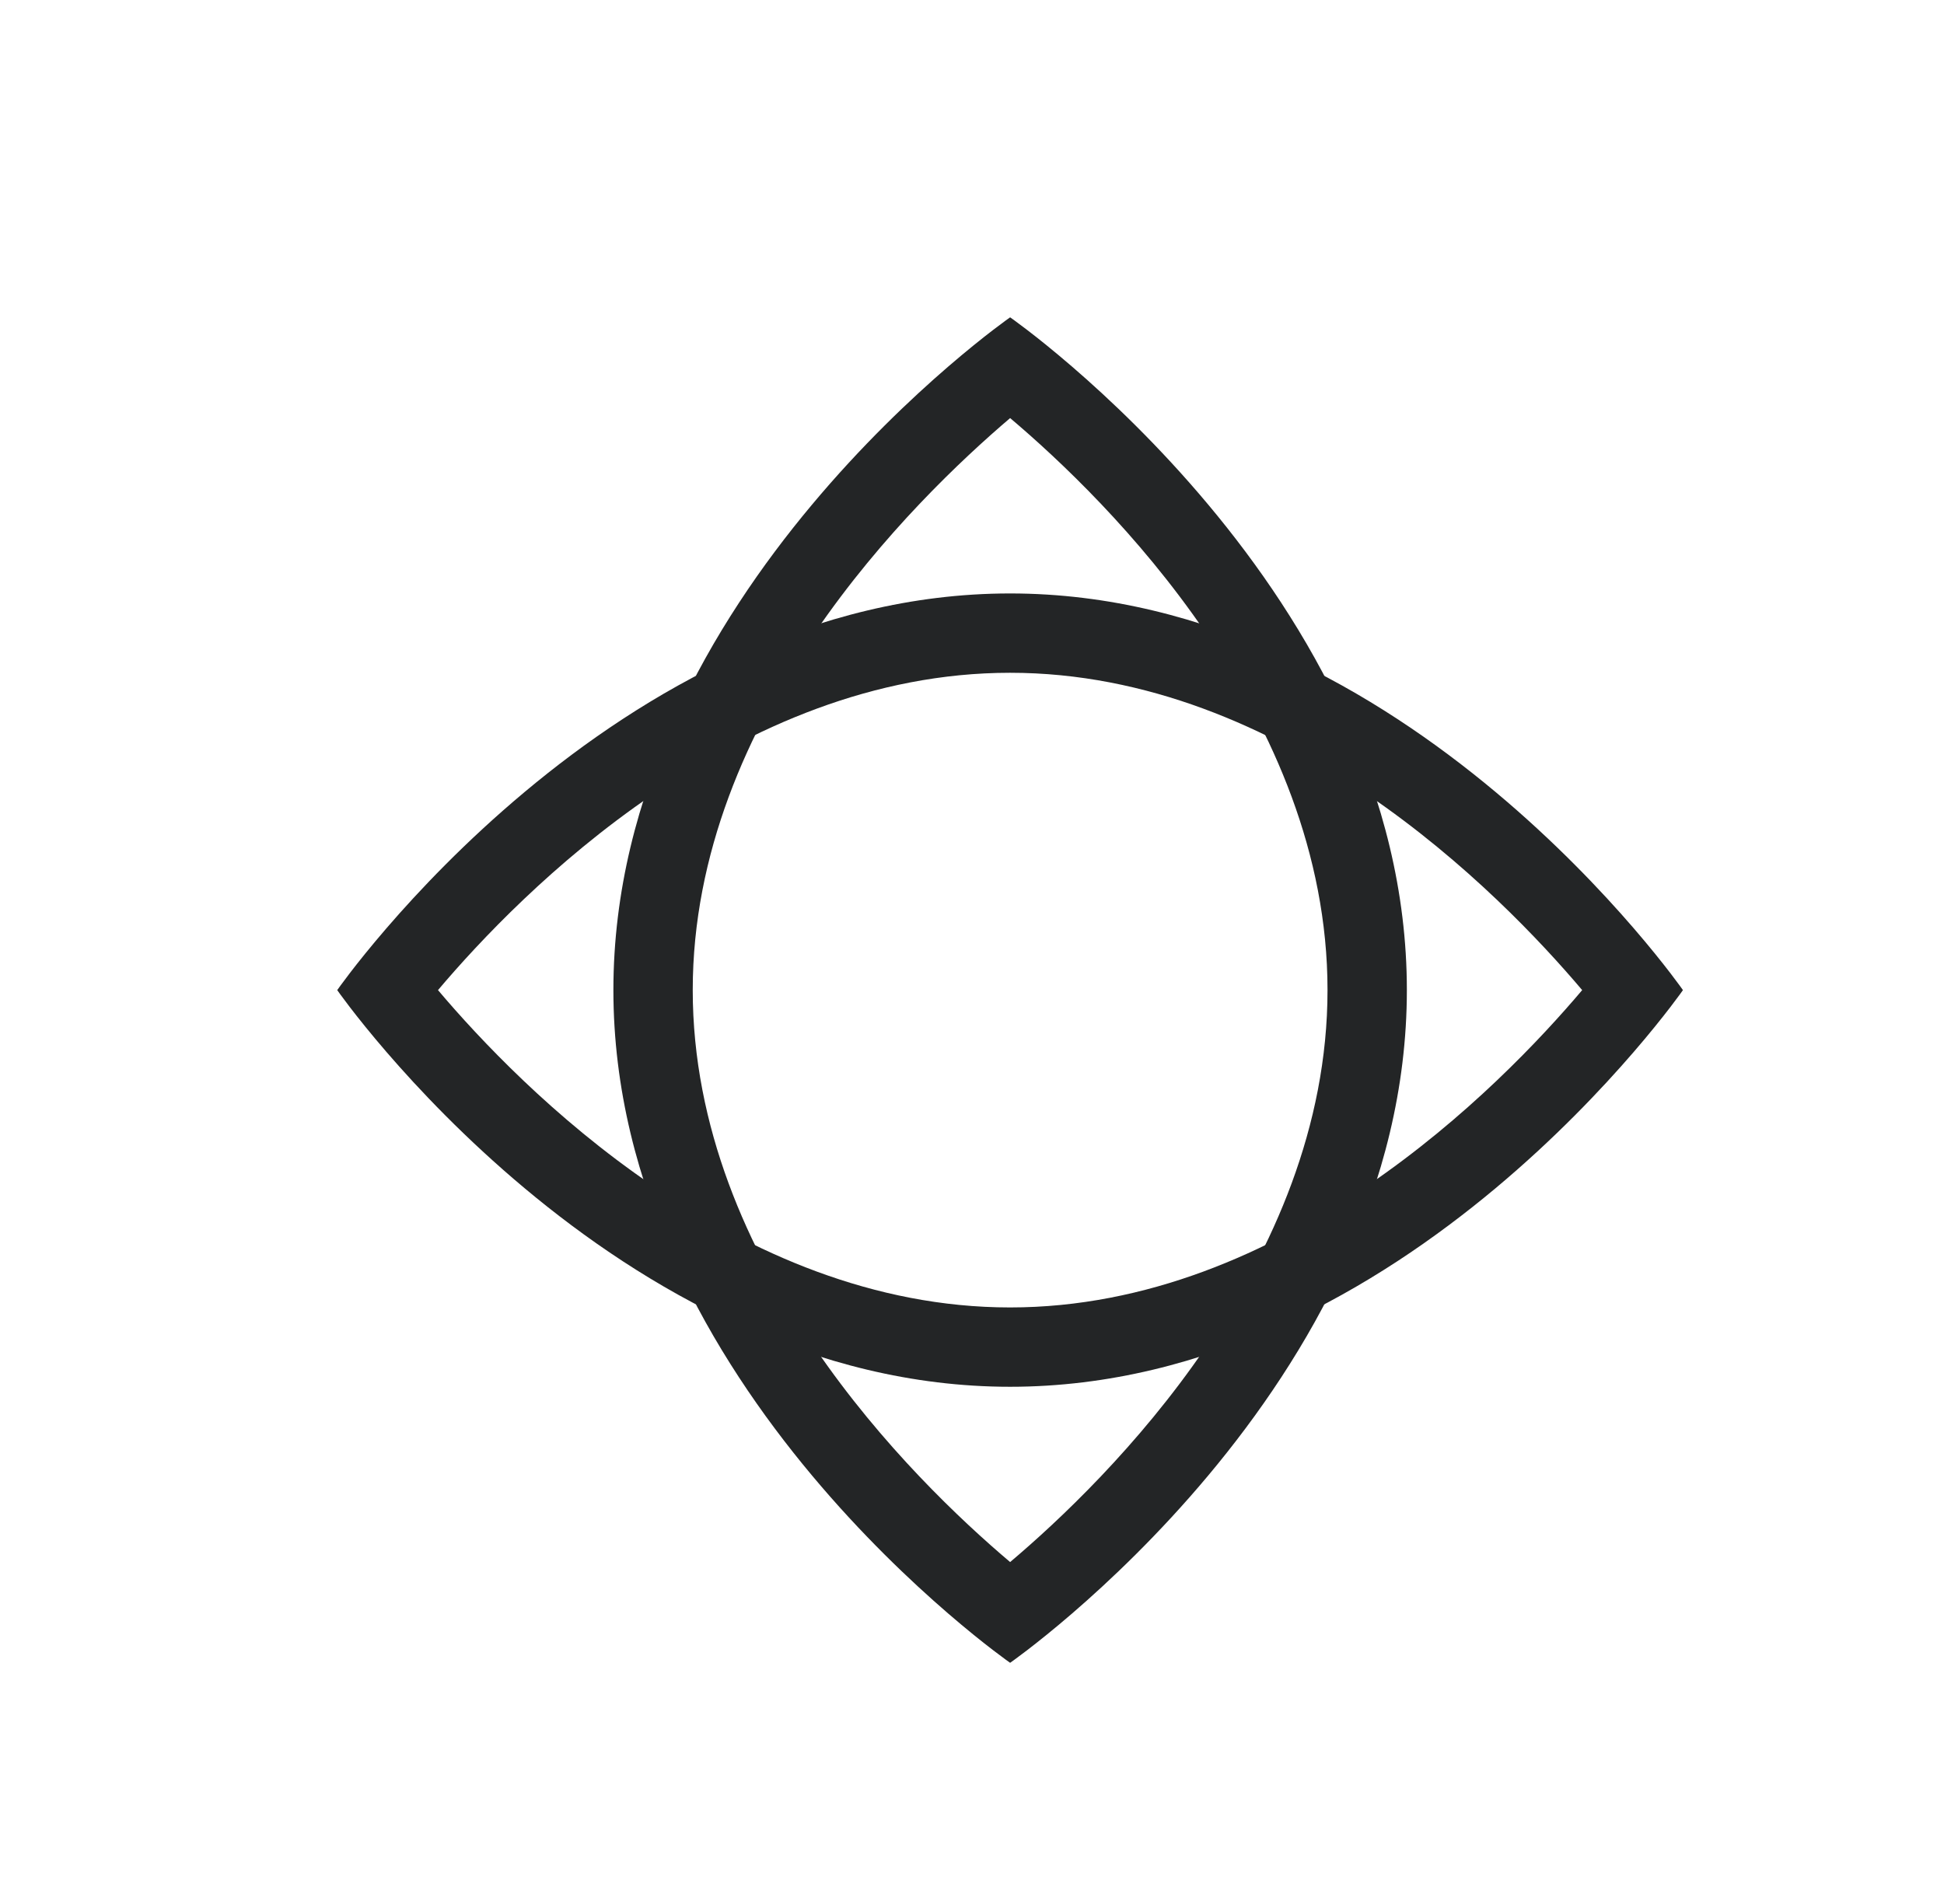
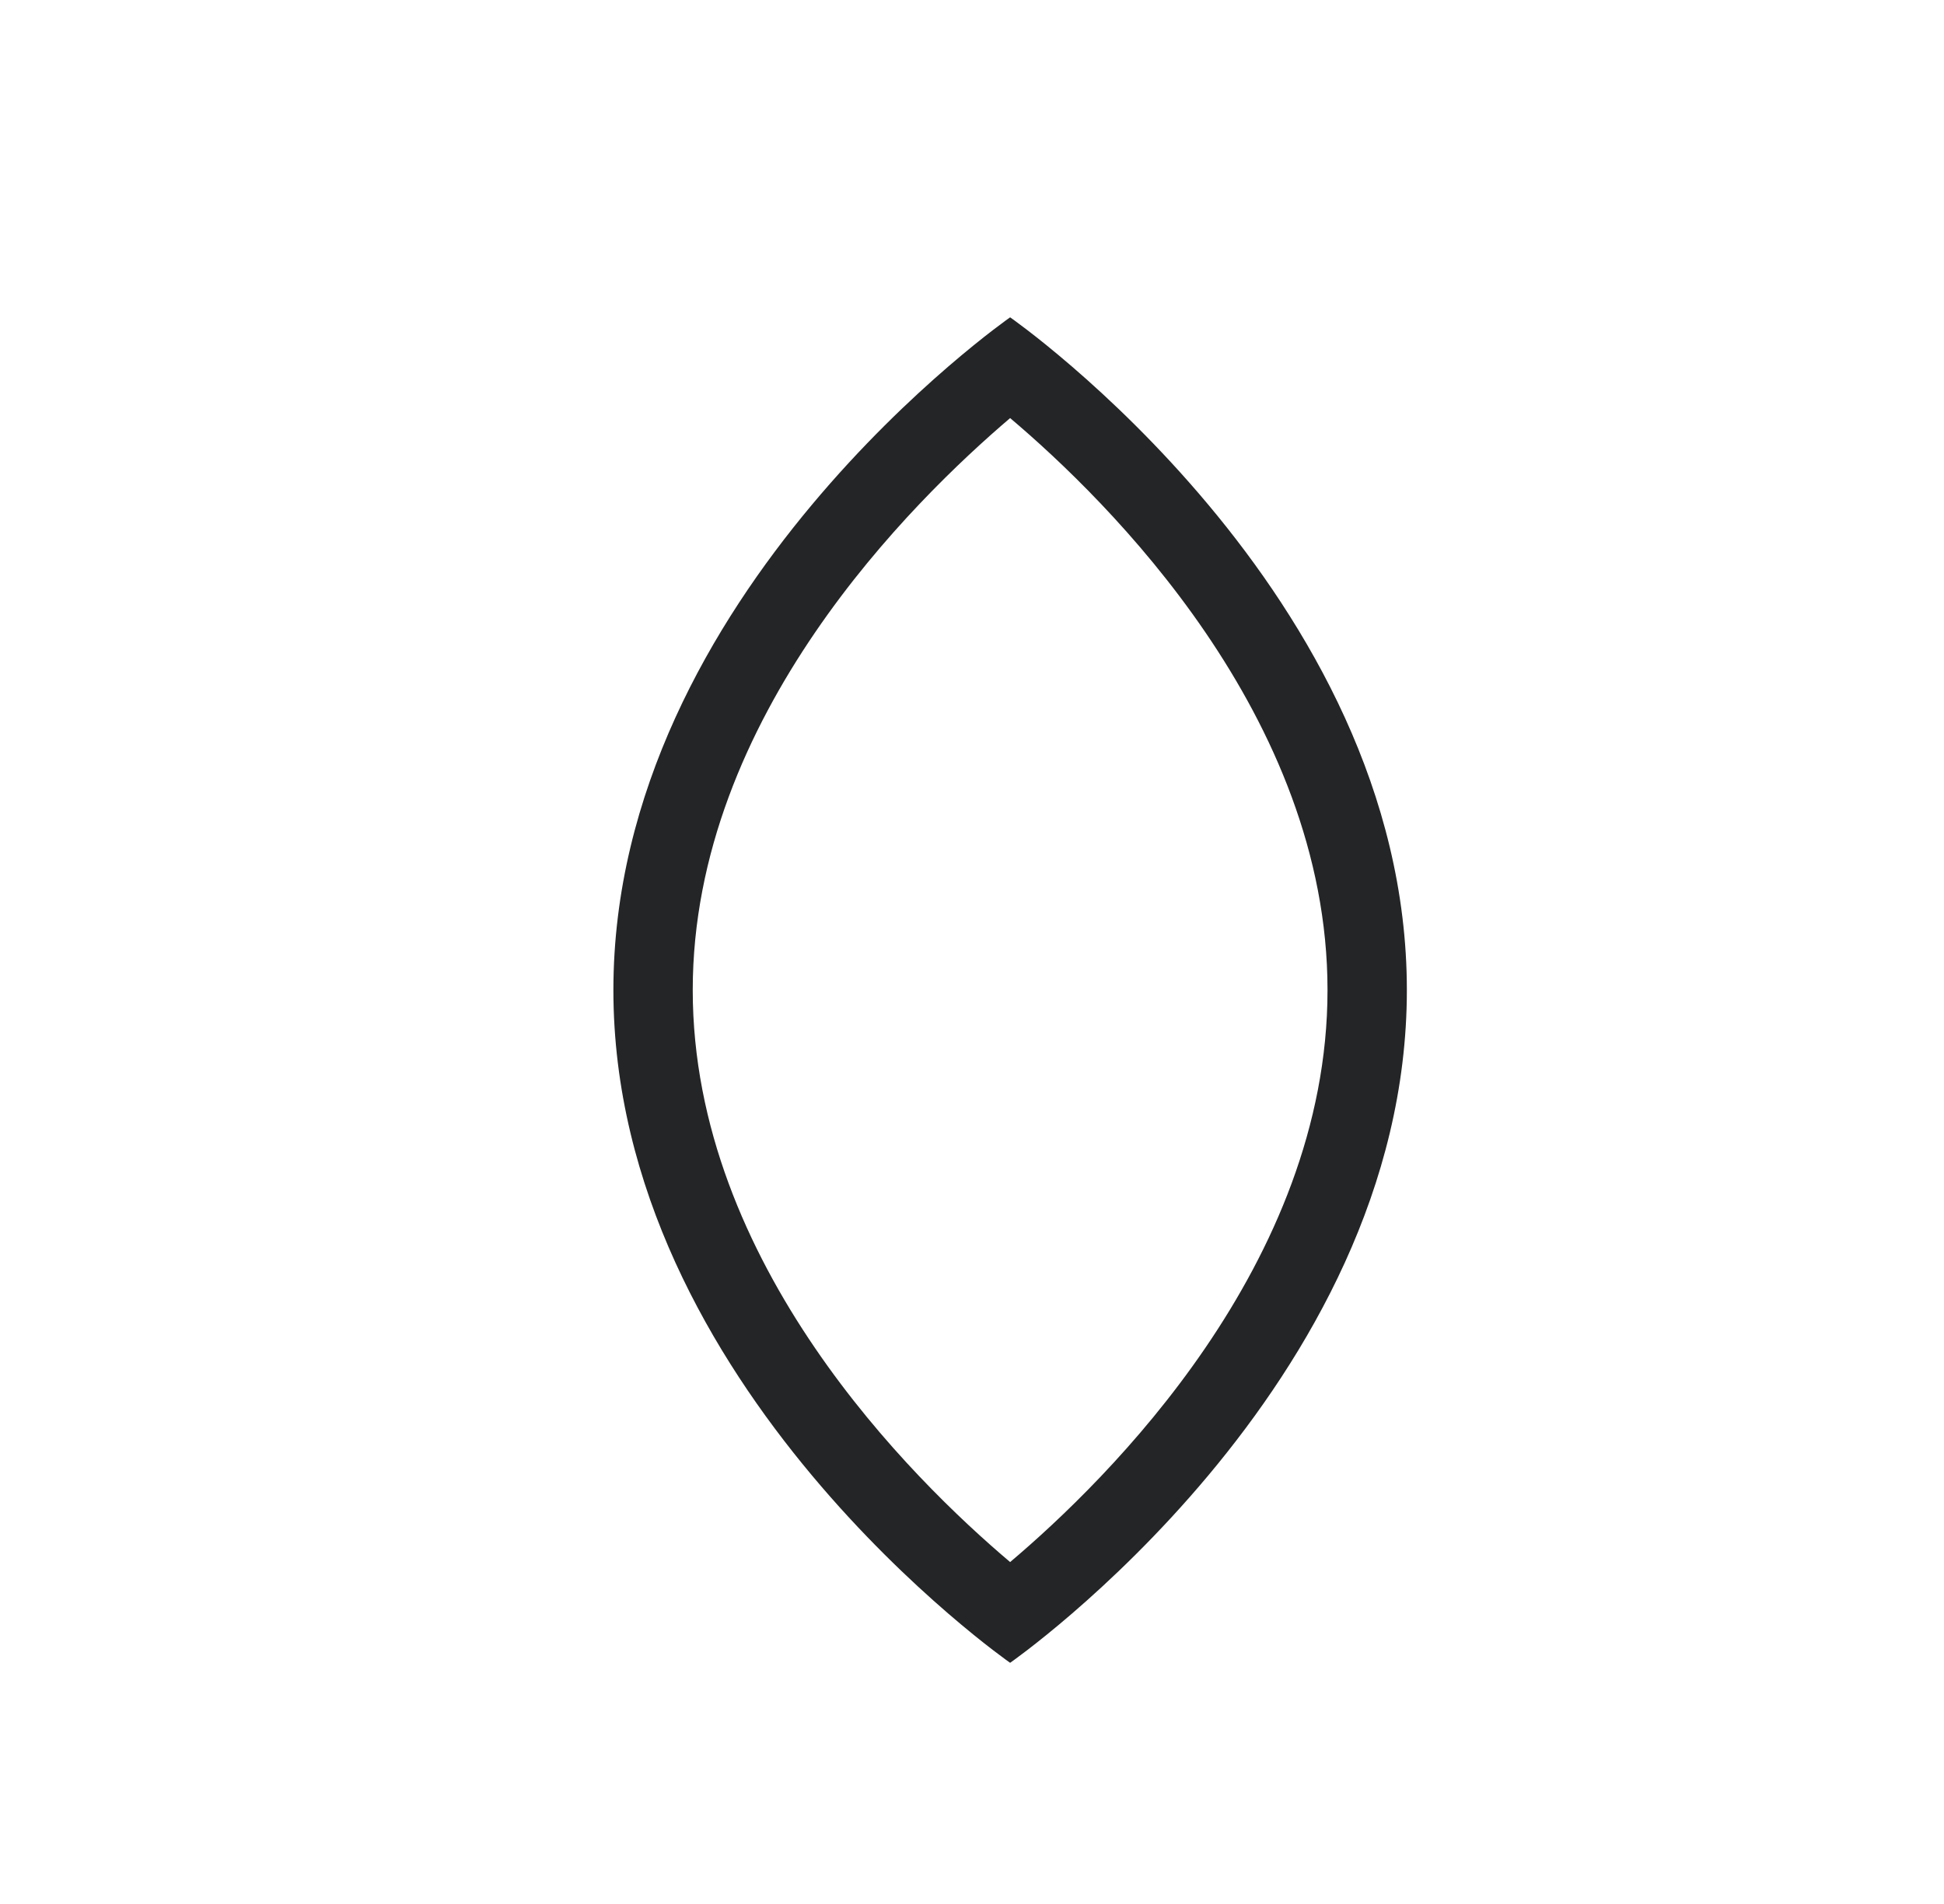
<svg xmlns="http://www.w3.org/2000/svg" width="49" height="48" fill="none">
  <g fill="#232526" clip-path="url(#a)">
    <path d="M25.461 10.54c2.46 2.08 8 7.52 8 14.42s-5.54 12.34-8 14.42c-2.46-2.08-8-7.52-8-14.42s5.56-12.34 8-14.42Zm0-2.54s-10 6.96-10 16.96 10 16.96 10 16.96 10-6.96 10-16.96-10-16.96-10-16.96Z" />
-     <path d="M25.46 16.961c6.9 0 12.34 5.54 14.42 8-2.08 2.46-7.52 8-14.42 8s-12.34-5.54-14.42-8c2.08-2.46 7.52-8 14.42-8Zm0-2c-10 0-16.96 10-16.96 10s6.96 10 16.96 10 16.96-10 16.96-10-6.96-10-16.96-10Z" />
  </g>
  <defs>
    <clipPath id="a">
      <path fill="#fff" d="M8.5 8h33.94v33.94H8.5z" />
    </clipPath>
  </defs>
</svg>